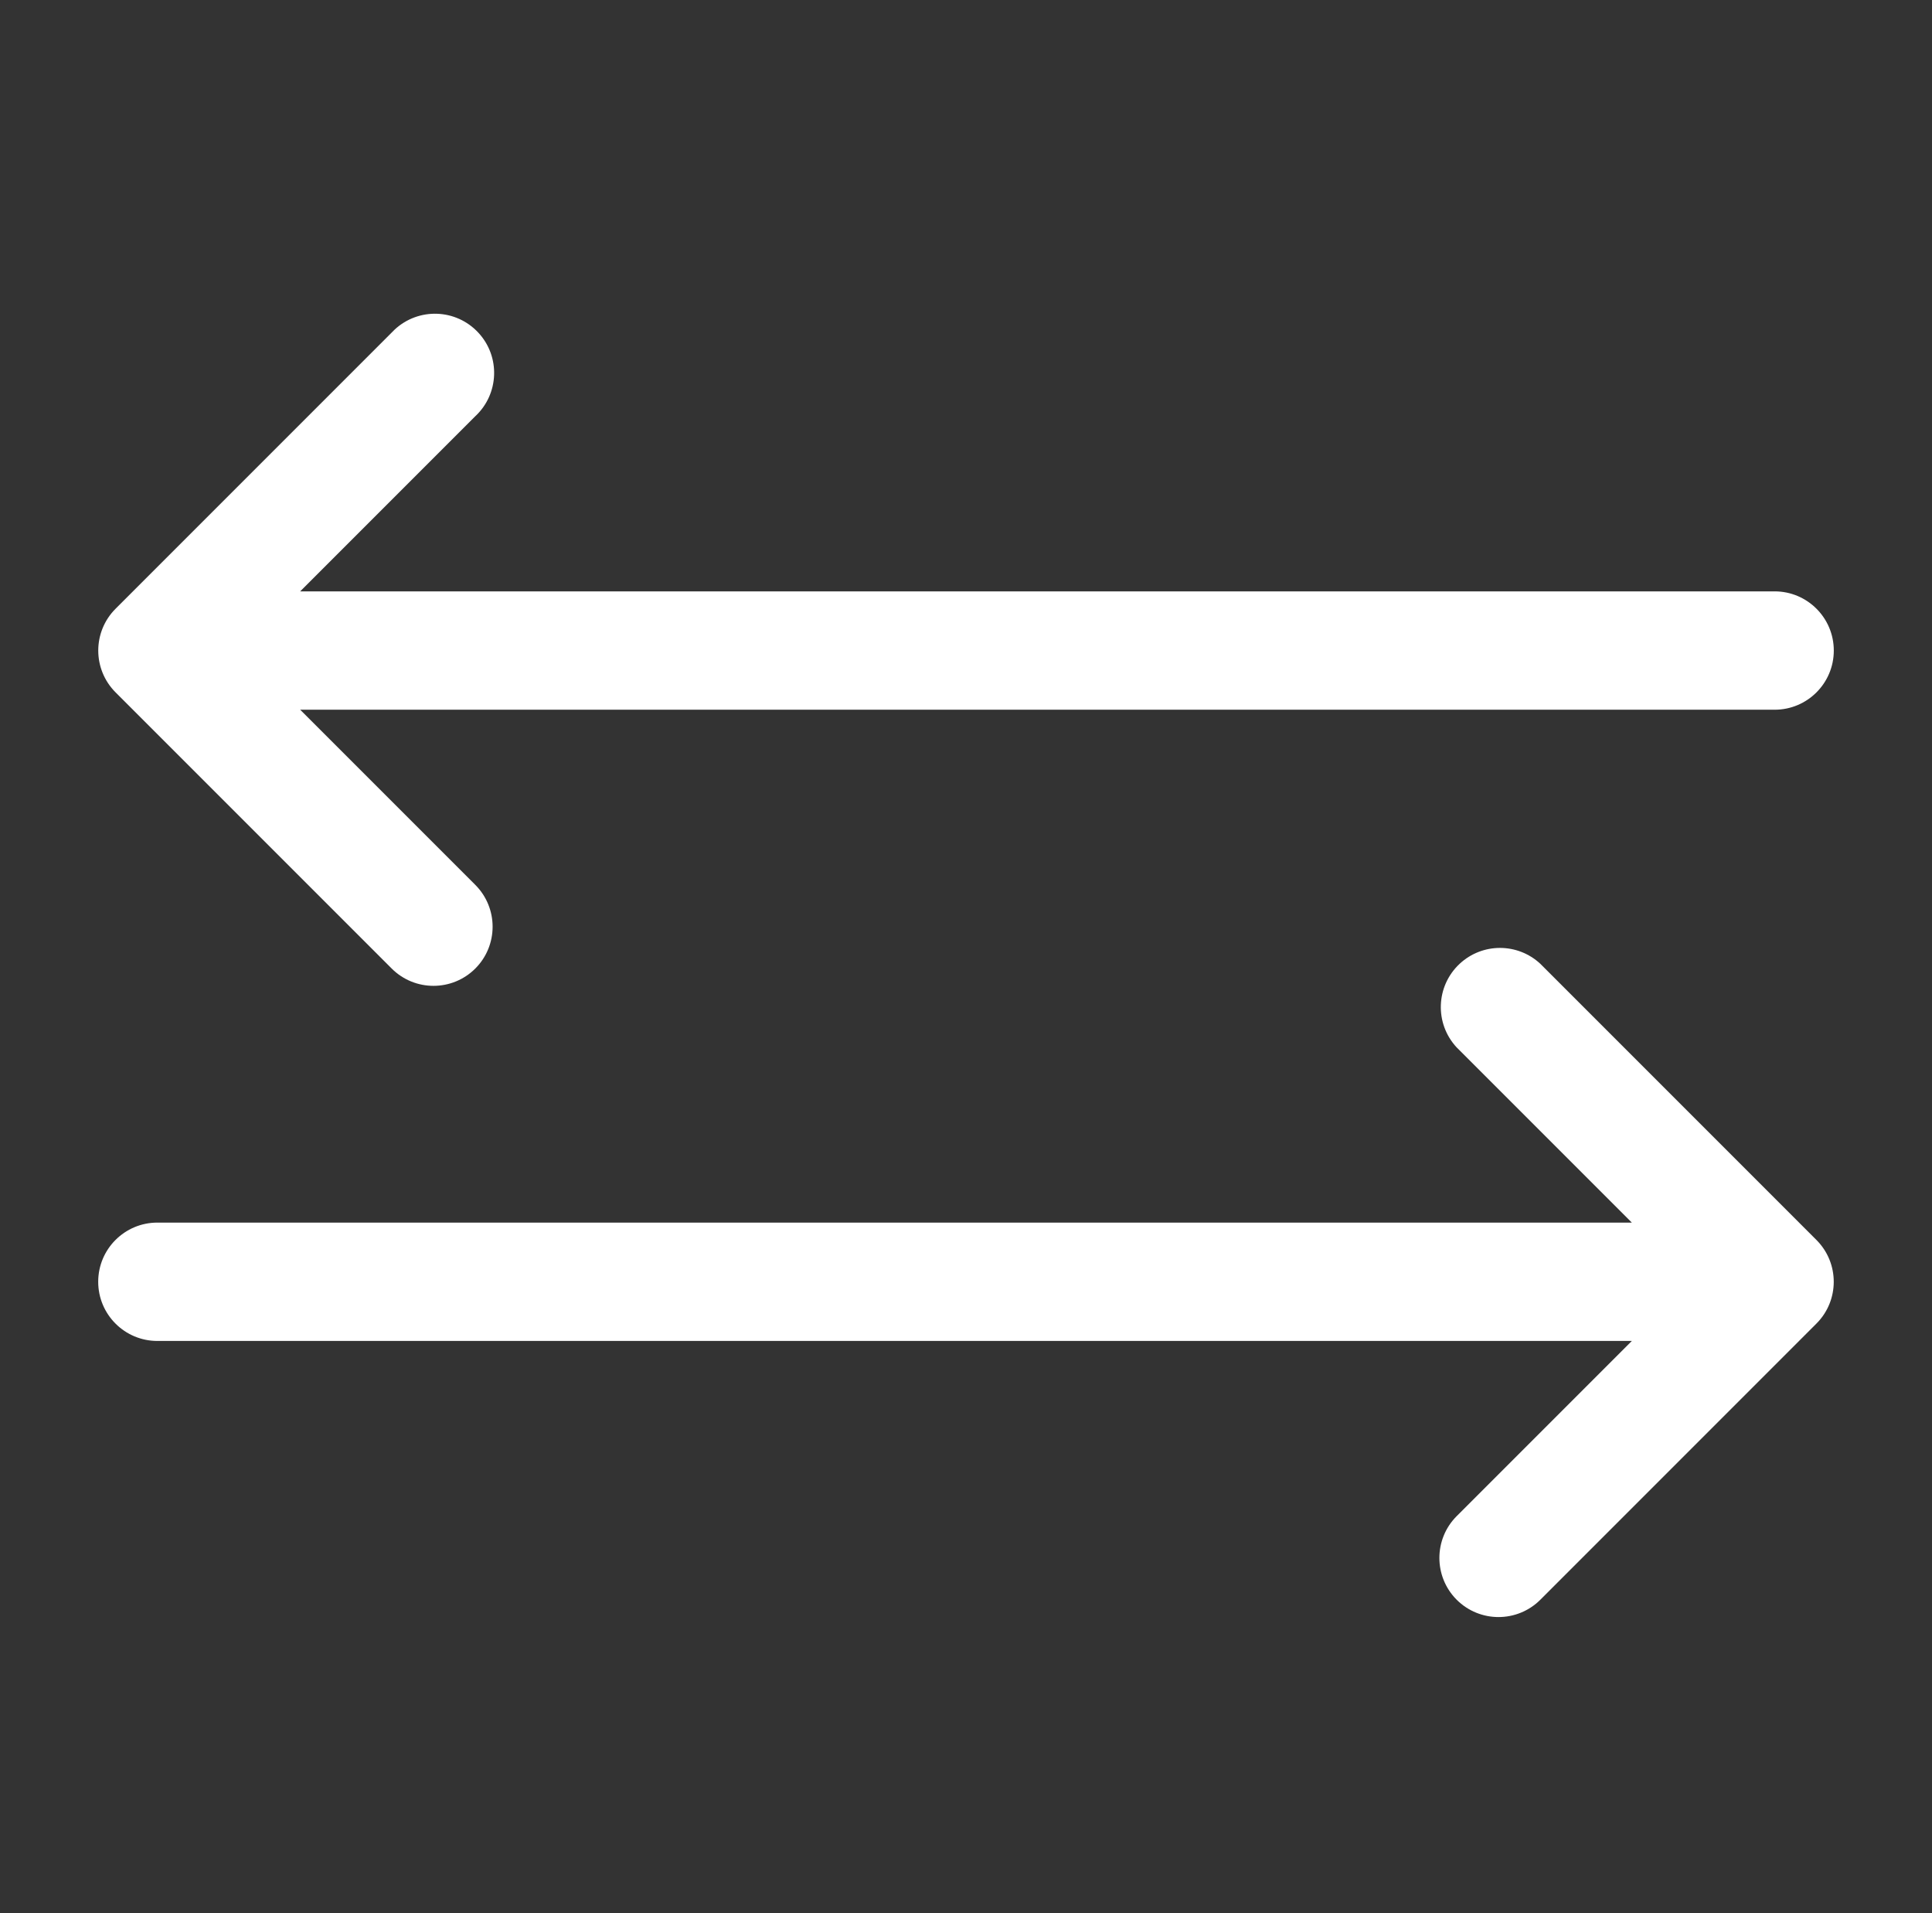
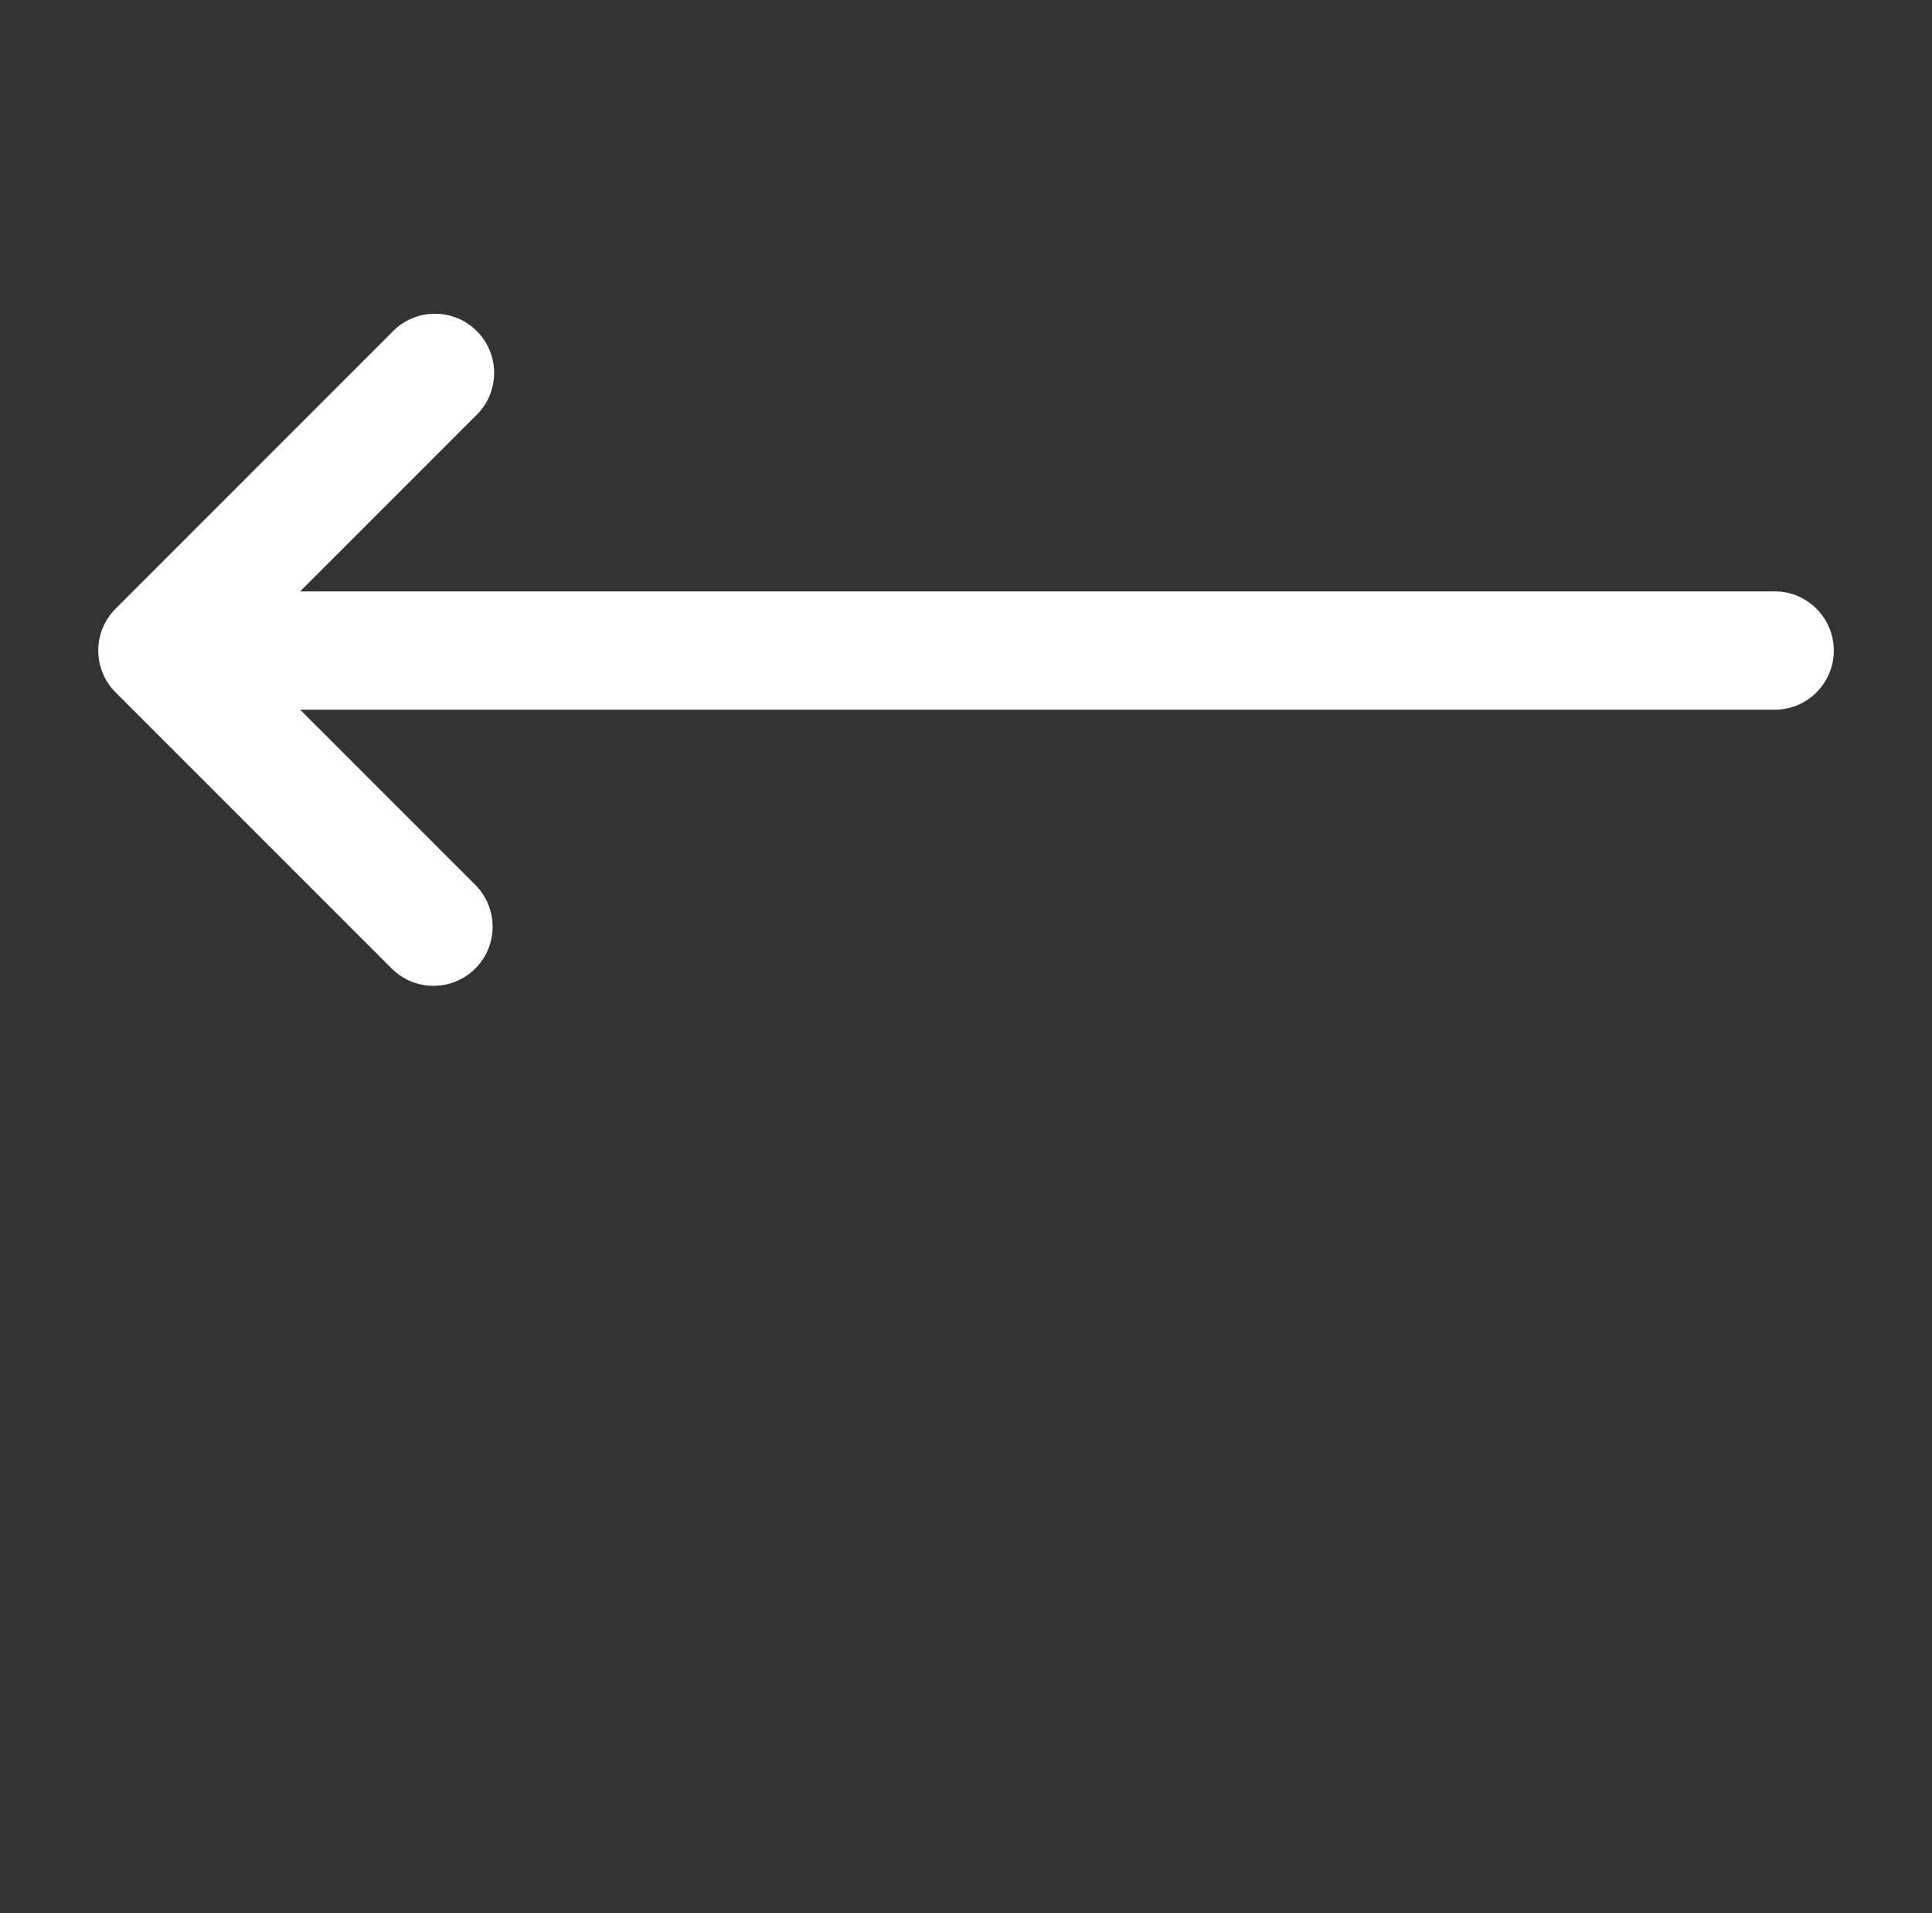
<svg xmlns="http://www.w3.org/2000/svg" overflow="hidden" xml:space="preserve" height="99" width="100">
  <rect width="100%" height="100%" fill="#333333" stroke="none" />
  <g transform="translate(-592 -222)">
    <g>
      <g>
        <g>
          <g>
-             <path fill-opacity="1" fill-rule="nonzero" fill="#FFFFFF" d="M600.146 285.271 676.463 285.271 667.398 276.206C666.245 274.968 666.314 273.031 667.551 271.878 668.727 270.782 670.551 270.782 671.727 271.878L686.018 286.169C687.213 287.365 687.213 289.302 686.018 290.497L671.727 304.789C670.531 305.983 668.594 305.983 667.398 304.789 666.204 303.593 666.204 301.657 667.398 300.461L676.463 291.396 600.146 291.396C598.454 291.396 597.083 290.025 597.083 288.333 597.083 286.642 598.454 285.271 600.146 285.271Z" />
            <path fill-opacity="1" fill-rule="nonzero" fill="#FFFFFF" d="M683.854 252.604 607.537 252.604 616.602 243.539C617.839 242.386 617.908 240.448 616.754 239.211 615.601 237.973 613.664 237.905 612.426 239.058 612.373 239.107 612.322 239.158 612.273 239.211L597.982 253.503C596.787 254.698 596.787 256.635 597.982 257.831L612.273 272.122C613.469 273.317 615.406 273.317 616.602 272.122 617.796 270.927 617.796 268.99 616.602 267.794L607.537 258.729 683.854 258.729C685.546 258.729 686.917 257.358 686.917 255.667 686.917 253.975 685.546 252.604 683.854 252.604Z" />
          </g>
        </g>
      </g>
    </g>
  </g>
</svg>